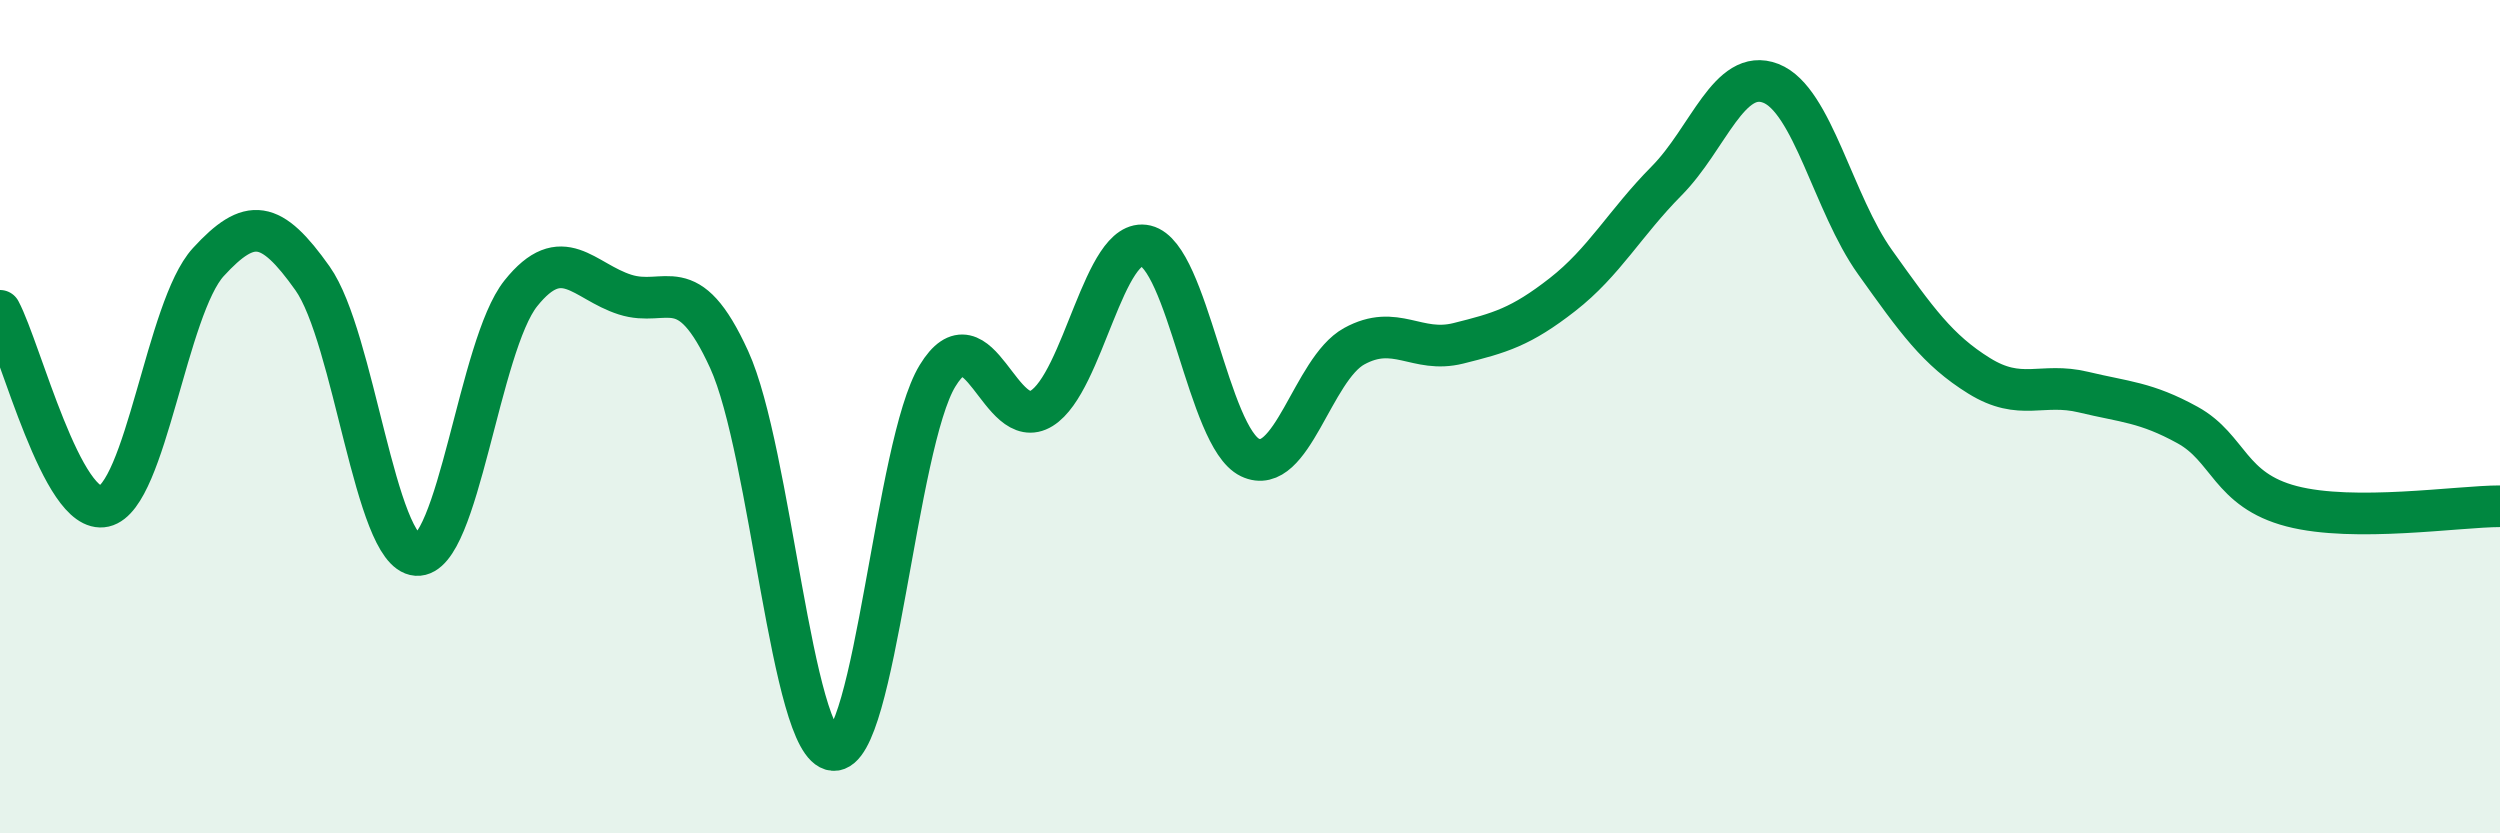
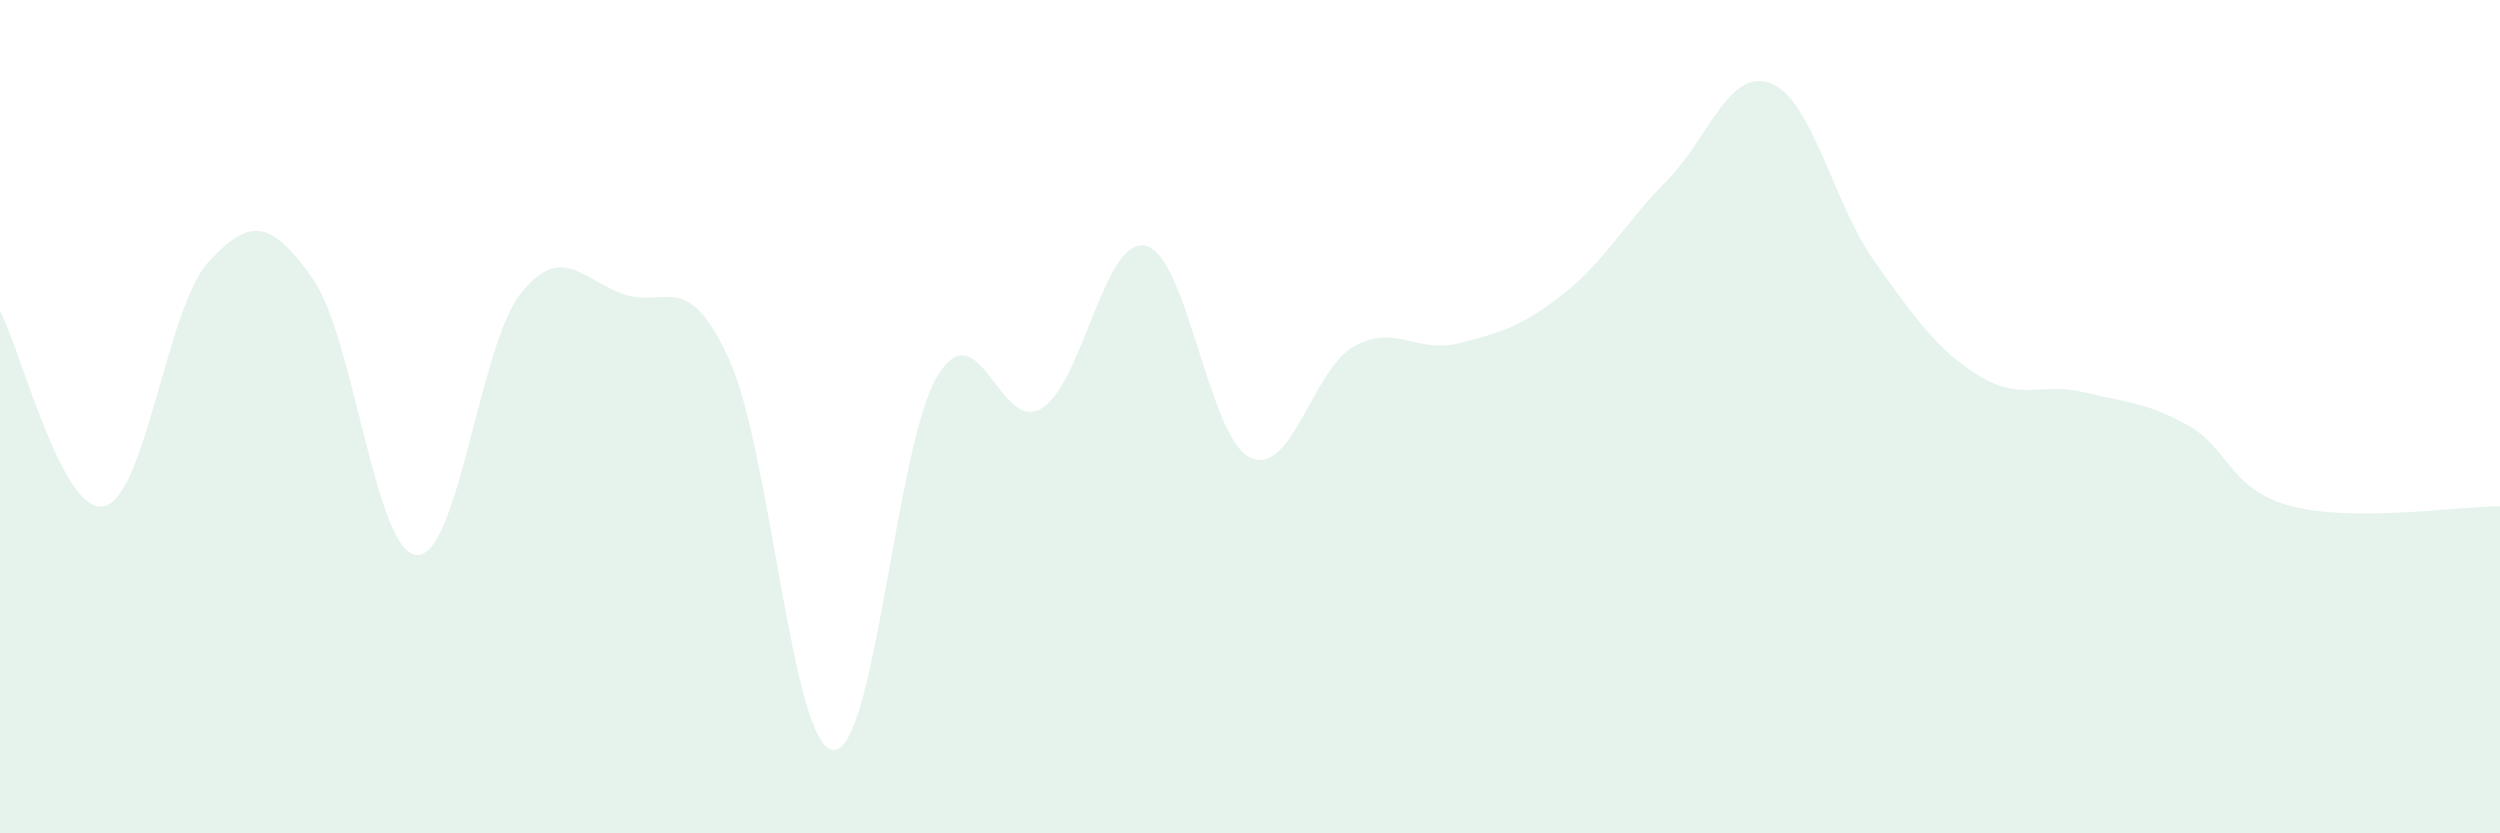
<svg xmlns="http://www.w3.org/2000/svg" width="60" height="20" viewBox="0 0 60 20">
  <path d="M 0,7.46 C 0.5,8.4 1.5,12.38 2.5,12.15 C 3.5,11.92 4,7.38 5,6.29 C 6,5.2 6.5,5.27 7.5,6.68 C 8.5,8.09 9,13.25 10,13.32 C 11,13.39 11.5,8.29 12.5,7.04 C 13.5,5.79 14,6.75 15,7.07 C 16,7.39 16.5,6.44 17.5,8.63 C 18.5,10.82 19,17.92 20,18 C 21,18.08 21.5,10.66 22.5,9.02 C 23.5,7.38 24,10.42 25,9.8 C 26,9.18 26.5,5.66 27.5,5.9 C 28.5,6.14 29,10.5 30,10.98 C 31,11.46 31.5,8.86 32.5,8.31 C 33.5,7.76 34,8.49 35,8.24 C 36,7.99 36.5,7.85 37.5,7.07 C 38.5,6.29 39,5.35 40,4.34 C 41,3.33 41.5,1.61 42.5,2 C 43.5,2.39 44,4.89 45,6.29 C 46,7.69 46.5,8.4 47.5,9.02 C 48.5,9.64 49,9.17 50,9.41 C 51,9.65 51.5,9.65 52.5,10.2 C 53.5,10.75 53.5,11.76 55,12.15 C 56.5,12.54 59,12.15 60,12.15L60 20L0 20Z" fill="#008740" opacity="0.1" stroke-linecap="round" stroke-linejoin="round" />
-   <path d="M 0,7.46 C 0.5,8.4 1.5,12.38 2.5,12.15 C 3.5,11.92 4,7.38 5,6.29 C 6,5.2 6.5,5.27 7.5,6.68 C 8.5,8.09 9,13.25 10,13.32 C 11,13.39 11.5,8.29 12.5,7.04 C 13.5,5.79 14,6.75 15,7.07 C 16,7.39 16.5,6.44 17.5,8.63 C 18.5,10.82 19,17.92 20,18 C 21,18.08 21.5,10.66 22.5,9.02 C 23.5,7.38 24,10.42 25,9.8 C 26,9.18 26.5,5.66 27.5,5.9 C 28.5,6.14 29,10.5 30,10.98 C 31,11.46 31.5,8.86 32.5,8.31 C 33.5,7.76 34,8.49 35,8.24 C 36,7.99 36.5,7.85 37.5,7.07 C 38.5,6.29 39,5.35 40,4.34 C 41,3.33 41.5,1.61 42.5,2 C 43.5,2.39 44,4.89 45,6.29 C 46,7.69 46.5,8.4 47.5,9.02 C 48.5,9.64 49,9.17 50,9.41 C 51,9.65 51.5,9.65 52.5,10.2 C 53.5,10.75 53.5,11.76 55,12.15 C 56.5,12.54 59,12.15 60,12.15" stroke="#008740" stroke-width="1" fill="none" stroke-linecap="round" stroke-linejoin="round" />
</svg>